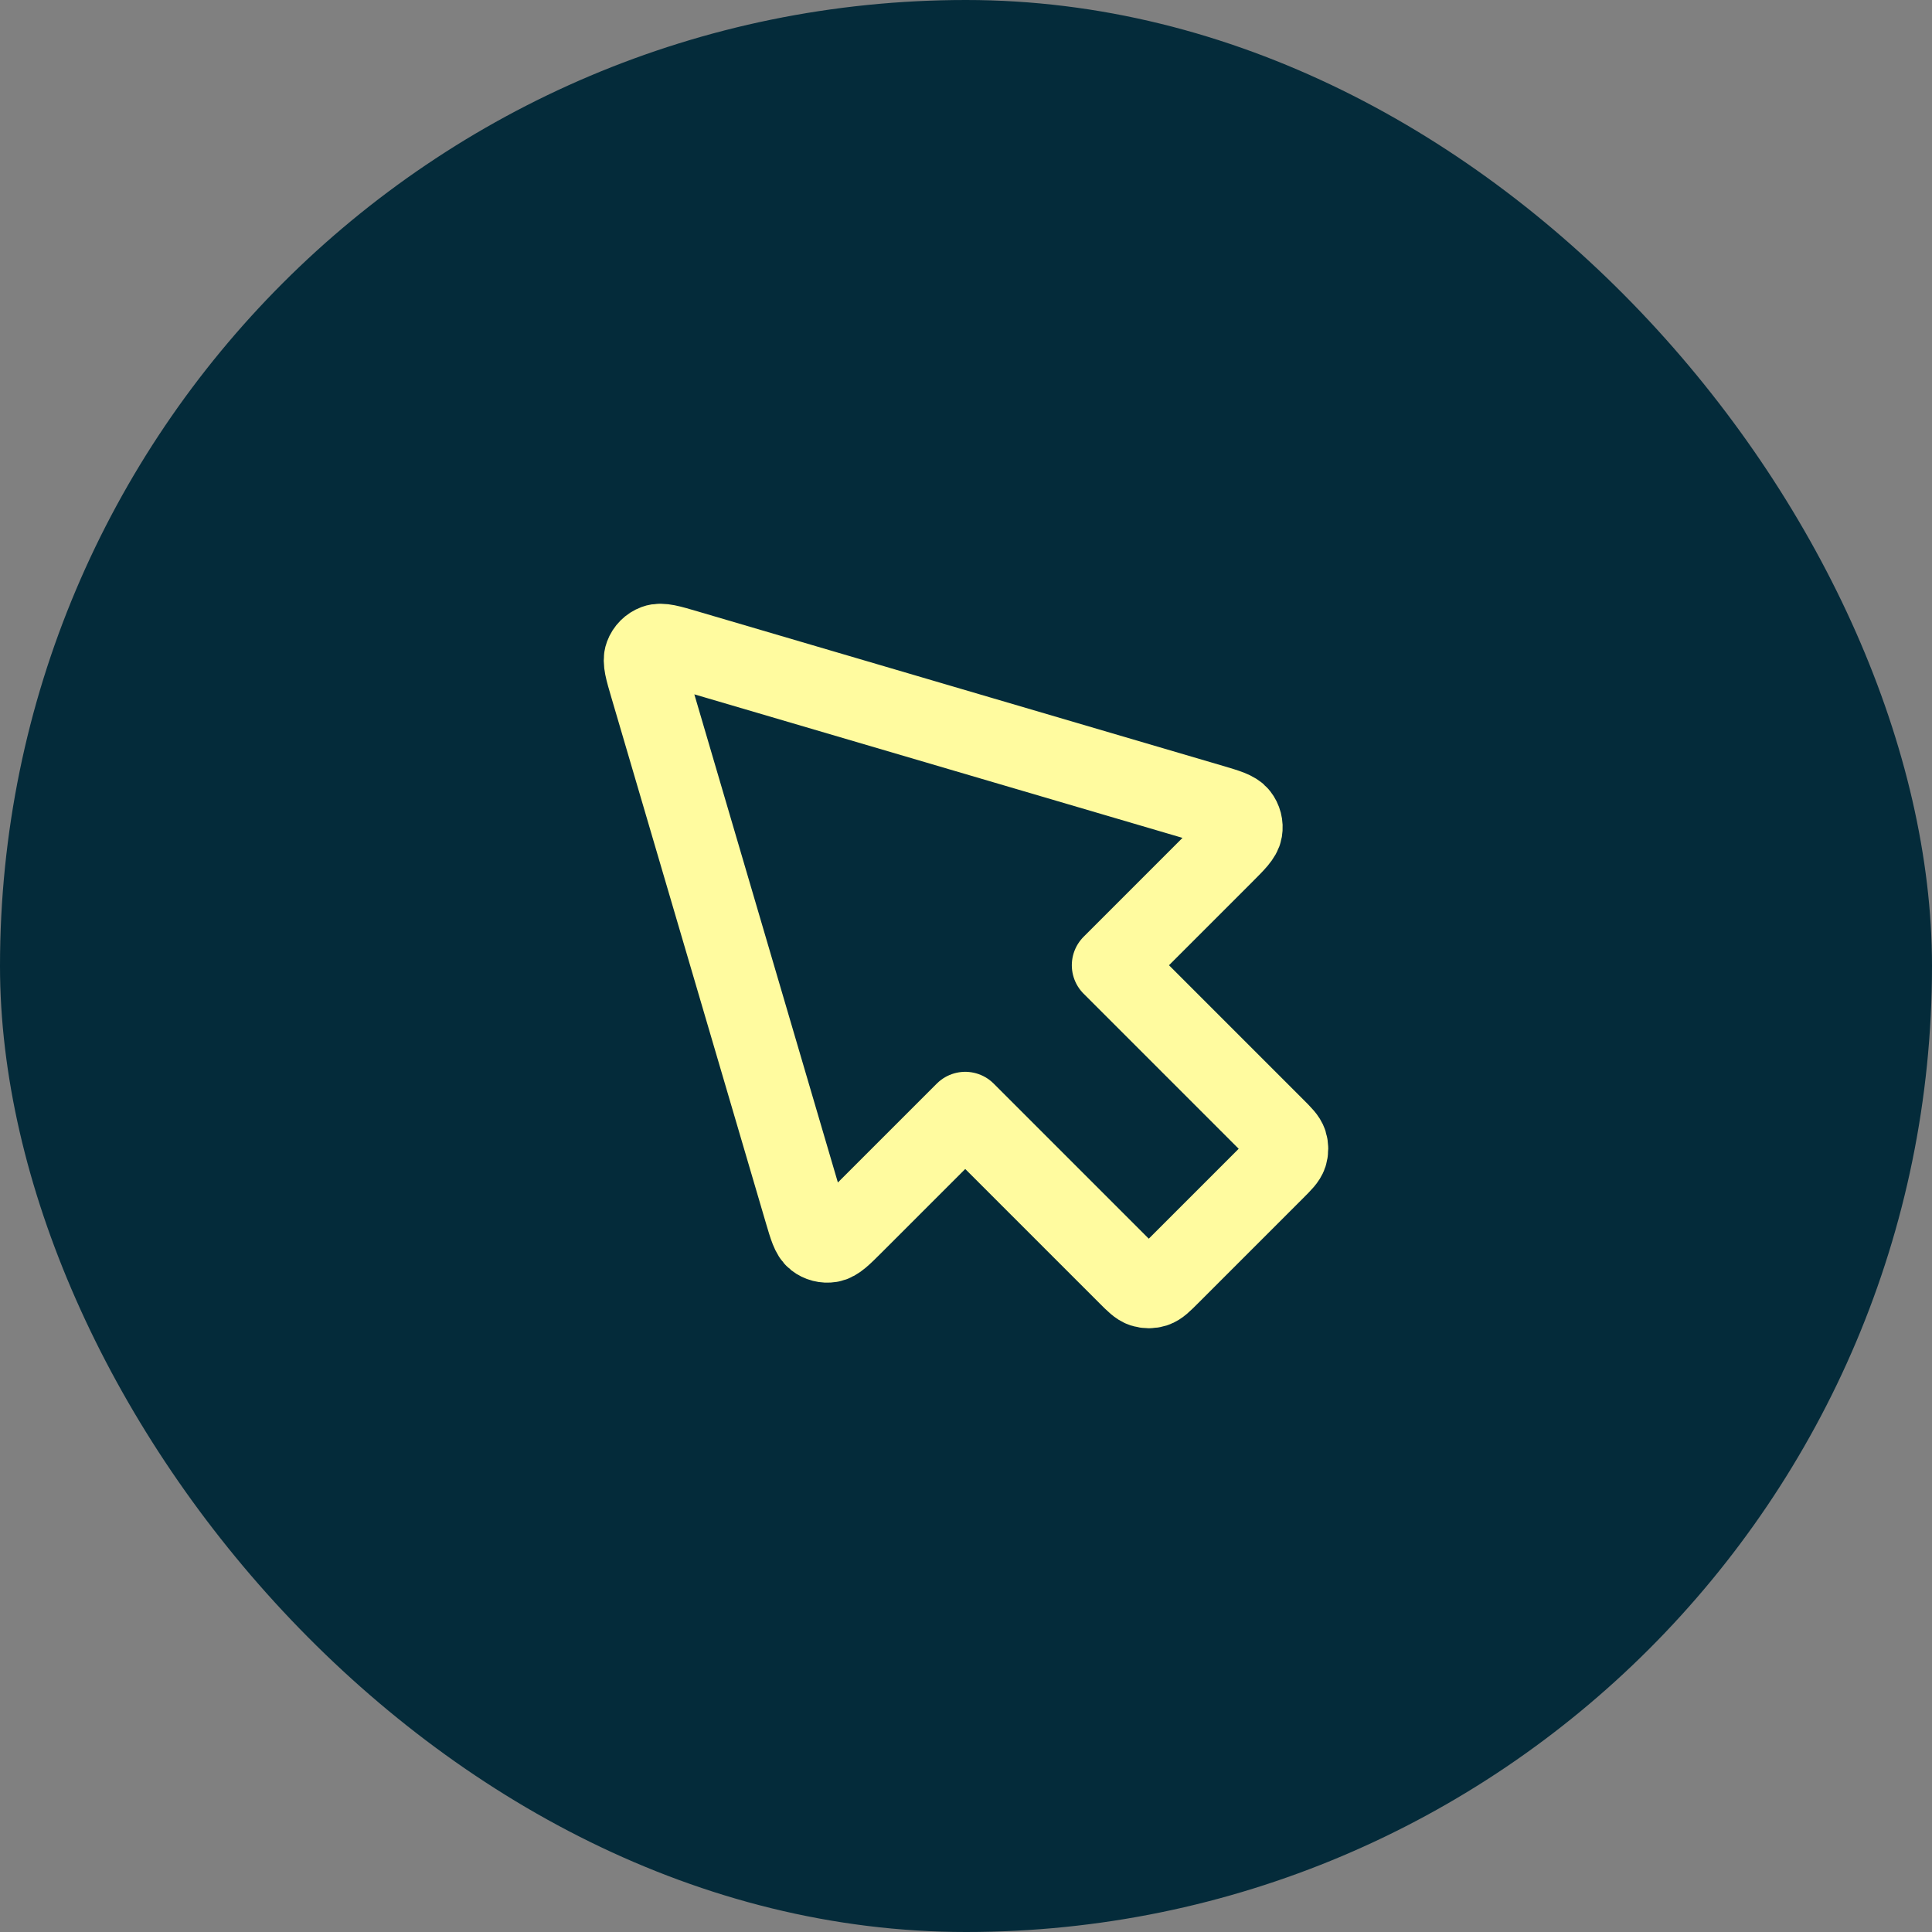
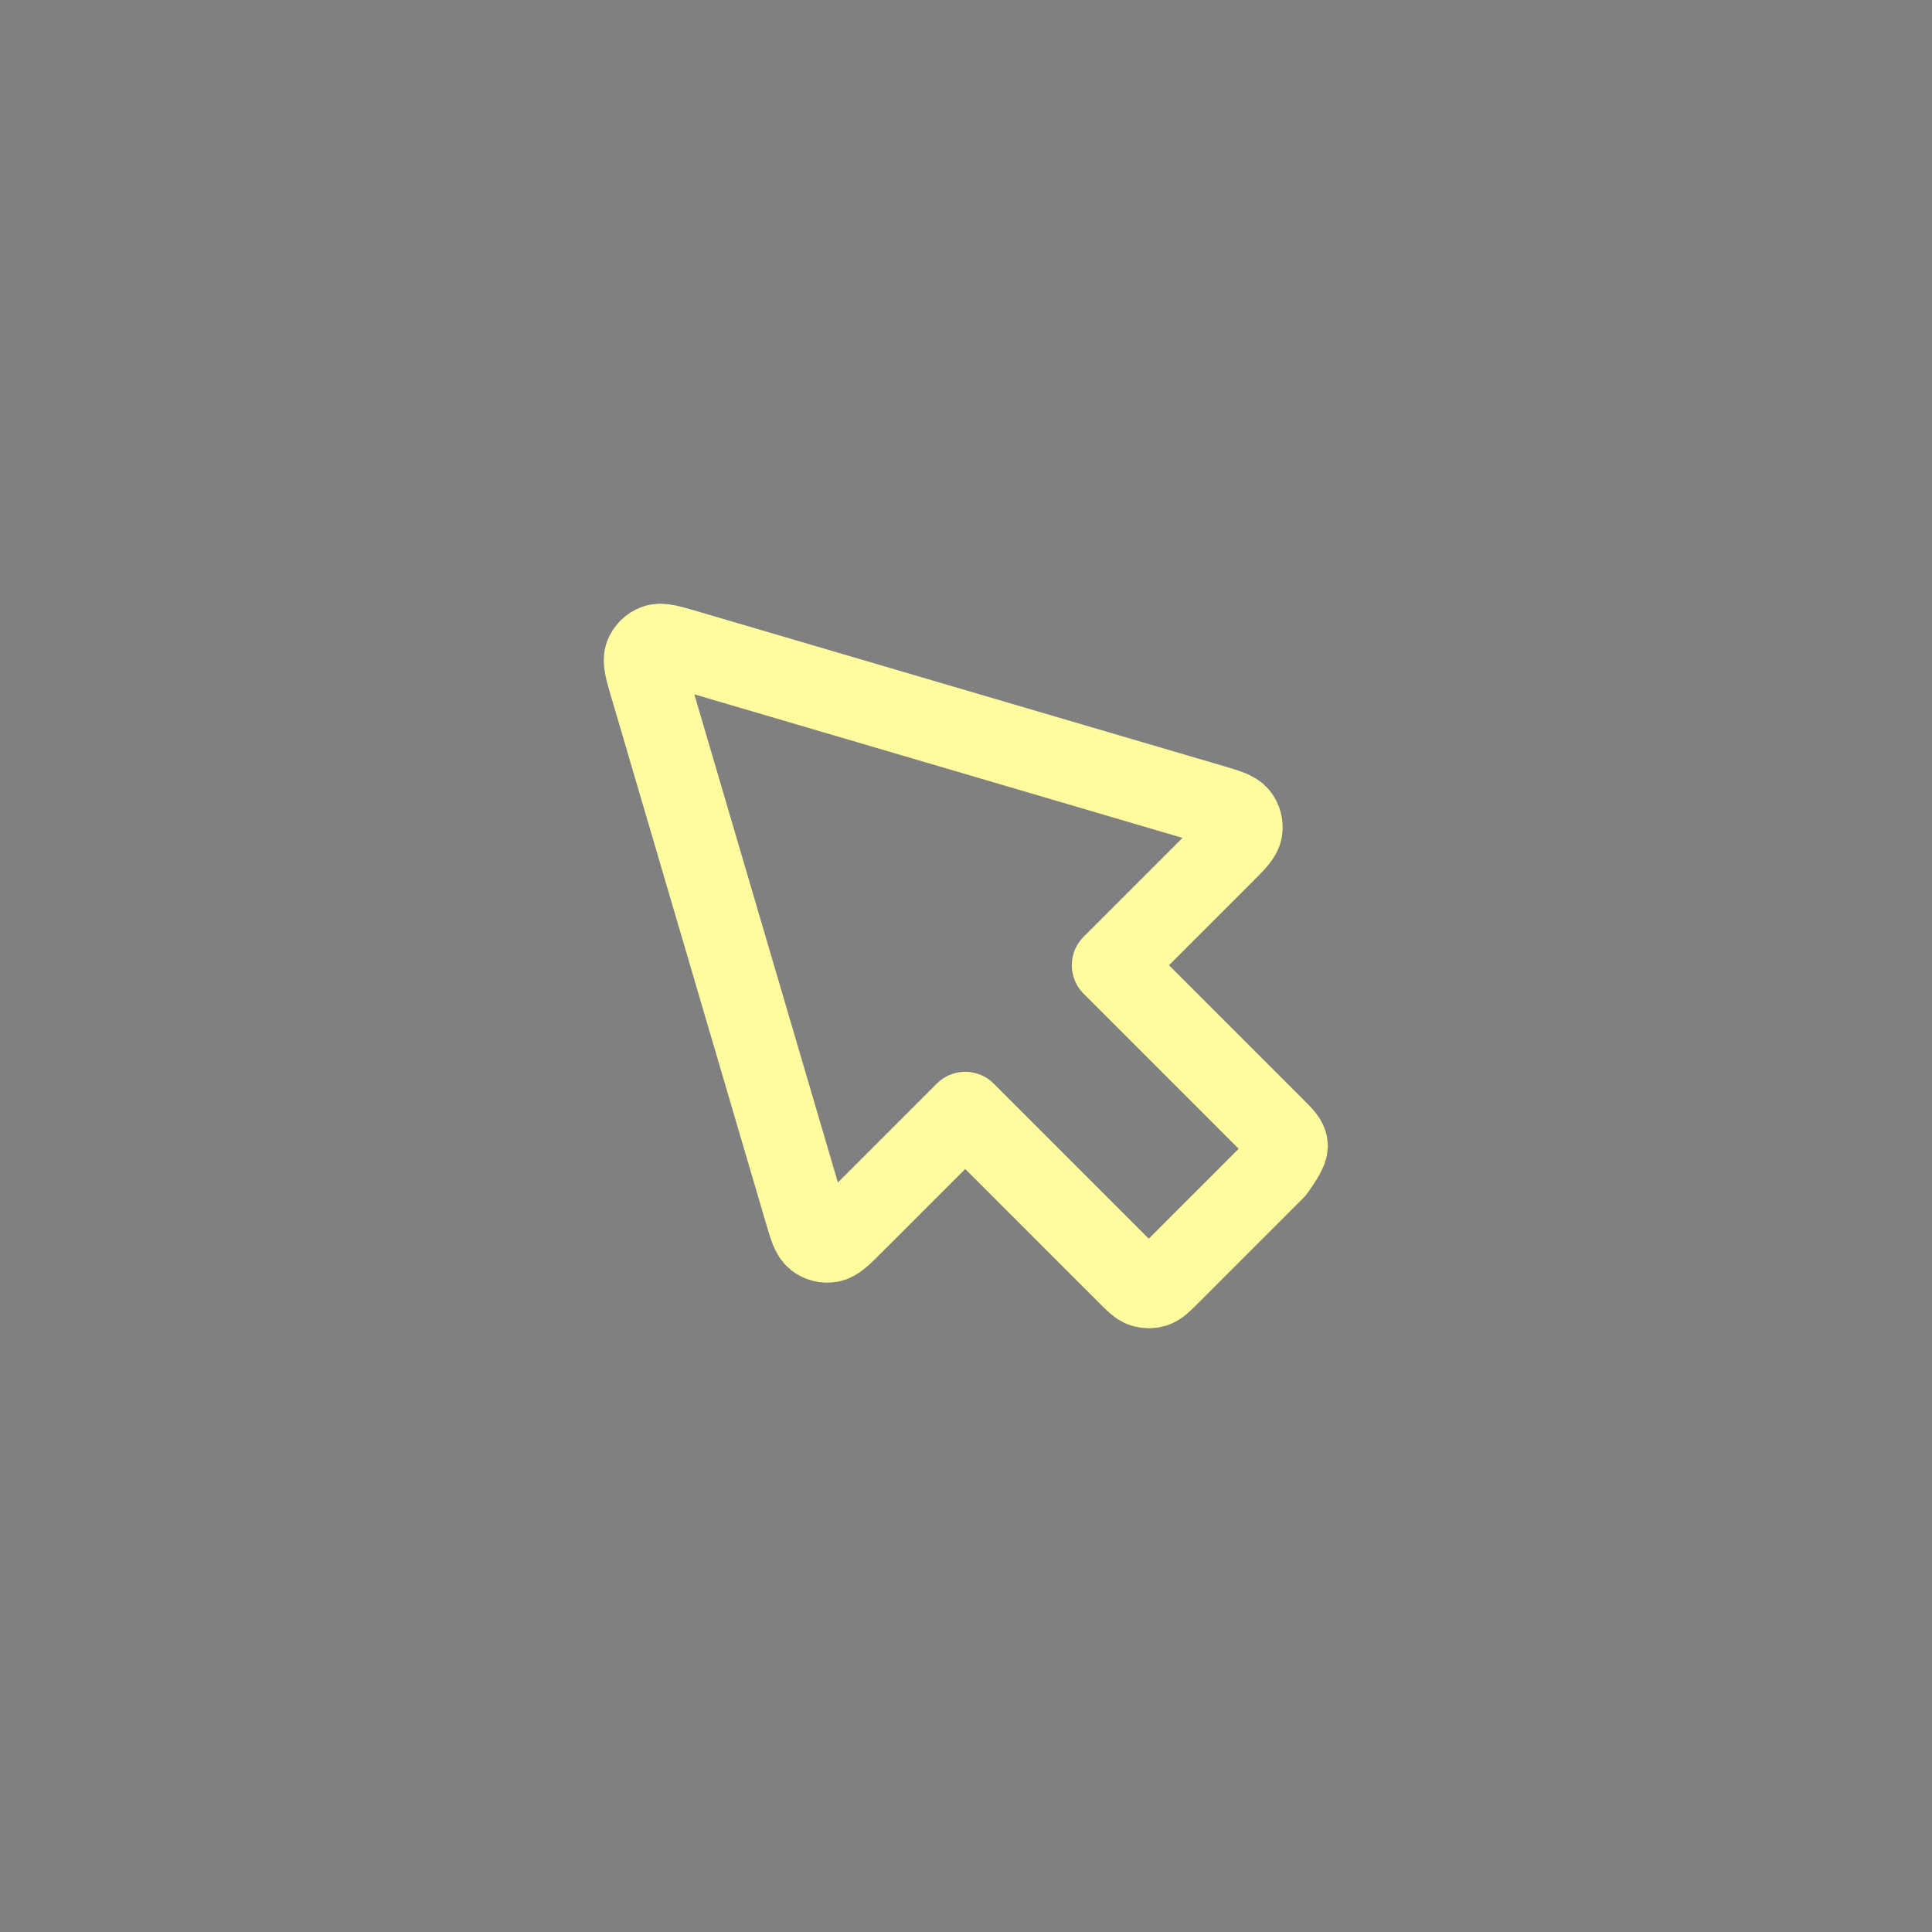
<svg xmlns="http://www.w3.org/2000/svg" width="48" height="48" viewBox="0 0 48 48" fill="none">
  <rect x="0" y="0" width="48" height="48" fill="#808080" stroke="none" />
-   <rect width="48" height="48" rx="24" fill="#042B3A" />
-   <path d="M17.056 16.151C16.638 16.028 16.429 15.966 16.287 16.019C16.163 16.065 16.065 16.163 16.019 16.287C15.966 16.429 16.028 16.638 16.151 17.056L19.986 30.098C20.1 30.486 20.158 30.68 20.273 30.77C20.373 30.849 20.502 30.882 20.628 30.861C20.773 30.837 20.916 30.694 21.202 30.408L23.981 27.629L28.025 31.673C28.206 31.854 28.296 31.944 28.4 31.978C28.492 32.007 28.59 32.007 28.682 31.978C28.786 31.944 28.876 31.854 29.057 31.673L31.673 29.057C31.854 28.876 31.944 28.786 31.978 28.682C32.007 28.59 32.007 28.492 31.978 28.4C31.944 28.296 31.854 28.206 31.673 28.025L27.629 23.981L30.408 21.202C30.694 20.916 30.837 20.773 30.861 20.628C30.882 20.502 30.849 20.373 30.77 20.273C30.68 20.158 30.486 20.101 30.098 19.986L17.056 16.151Z" stroke="#FFFB9F" stroke-width="2" stroke-linecap="round" stroke-linejoin="round" />
+   <path d="M17.056 16.151C16.638 16.028 16.429 15.966 16.287 16.019C16.163 16.065 16.065 16.163 16.019 16.287C15.966 16.429 16.028 16.638 16.151 17.056L19.986 30.098C20.1 30.486 20.158 30.68 20.273 30.77C20.373 30.849 20.502 30.882 20.628 30.861C20.773 30.837 20.916 30.694 21.202 30.408L23.981 27.629L28.025 31.673C28.206 31.854 28.296 31.944 28.4 31.978C28.492 32.007 28.59 32.007 28.682 31.978C28.786 31.944 28.876 31.854 29.057 31.673L31.673 29.057C32.007 28.59 32.007 28.492 31.978 28.4C31.944 28.296 31.854 28.206 31.673 28.025L27.629 23.981L30.408 21.202C30.694 20.916 30.837 20.773 30.861 20.628C30.882 20.502 30.849 20.373 30.77 20.273C30.68 20.158 30.486 20.101 30.098 19.986L17.056 16.151Z" stroke="#FFFB9F" stroke-width="2" stroke-linecap="round" stroke-linejoin="round" />
</svg>